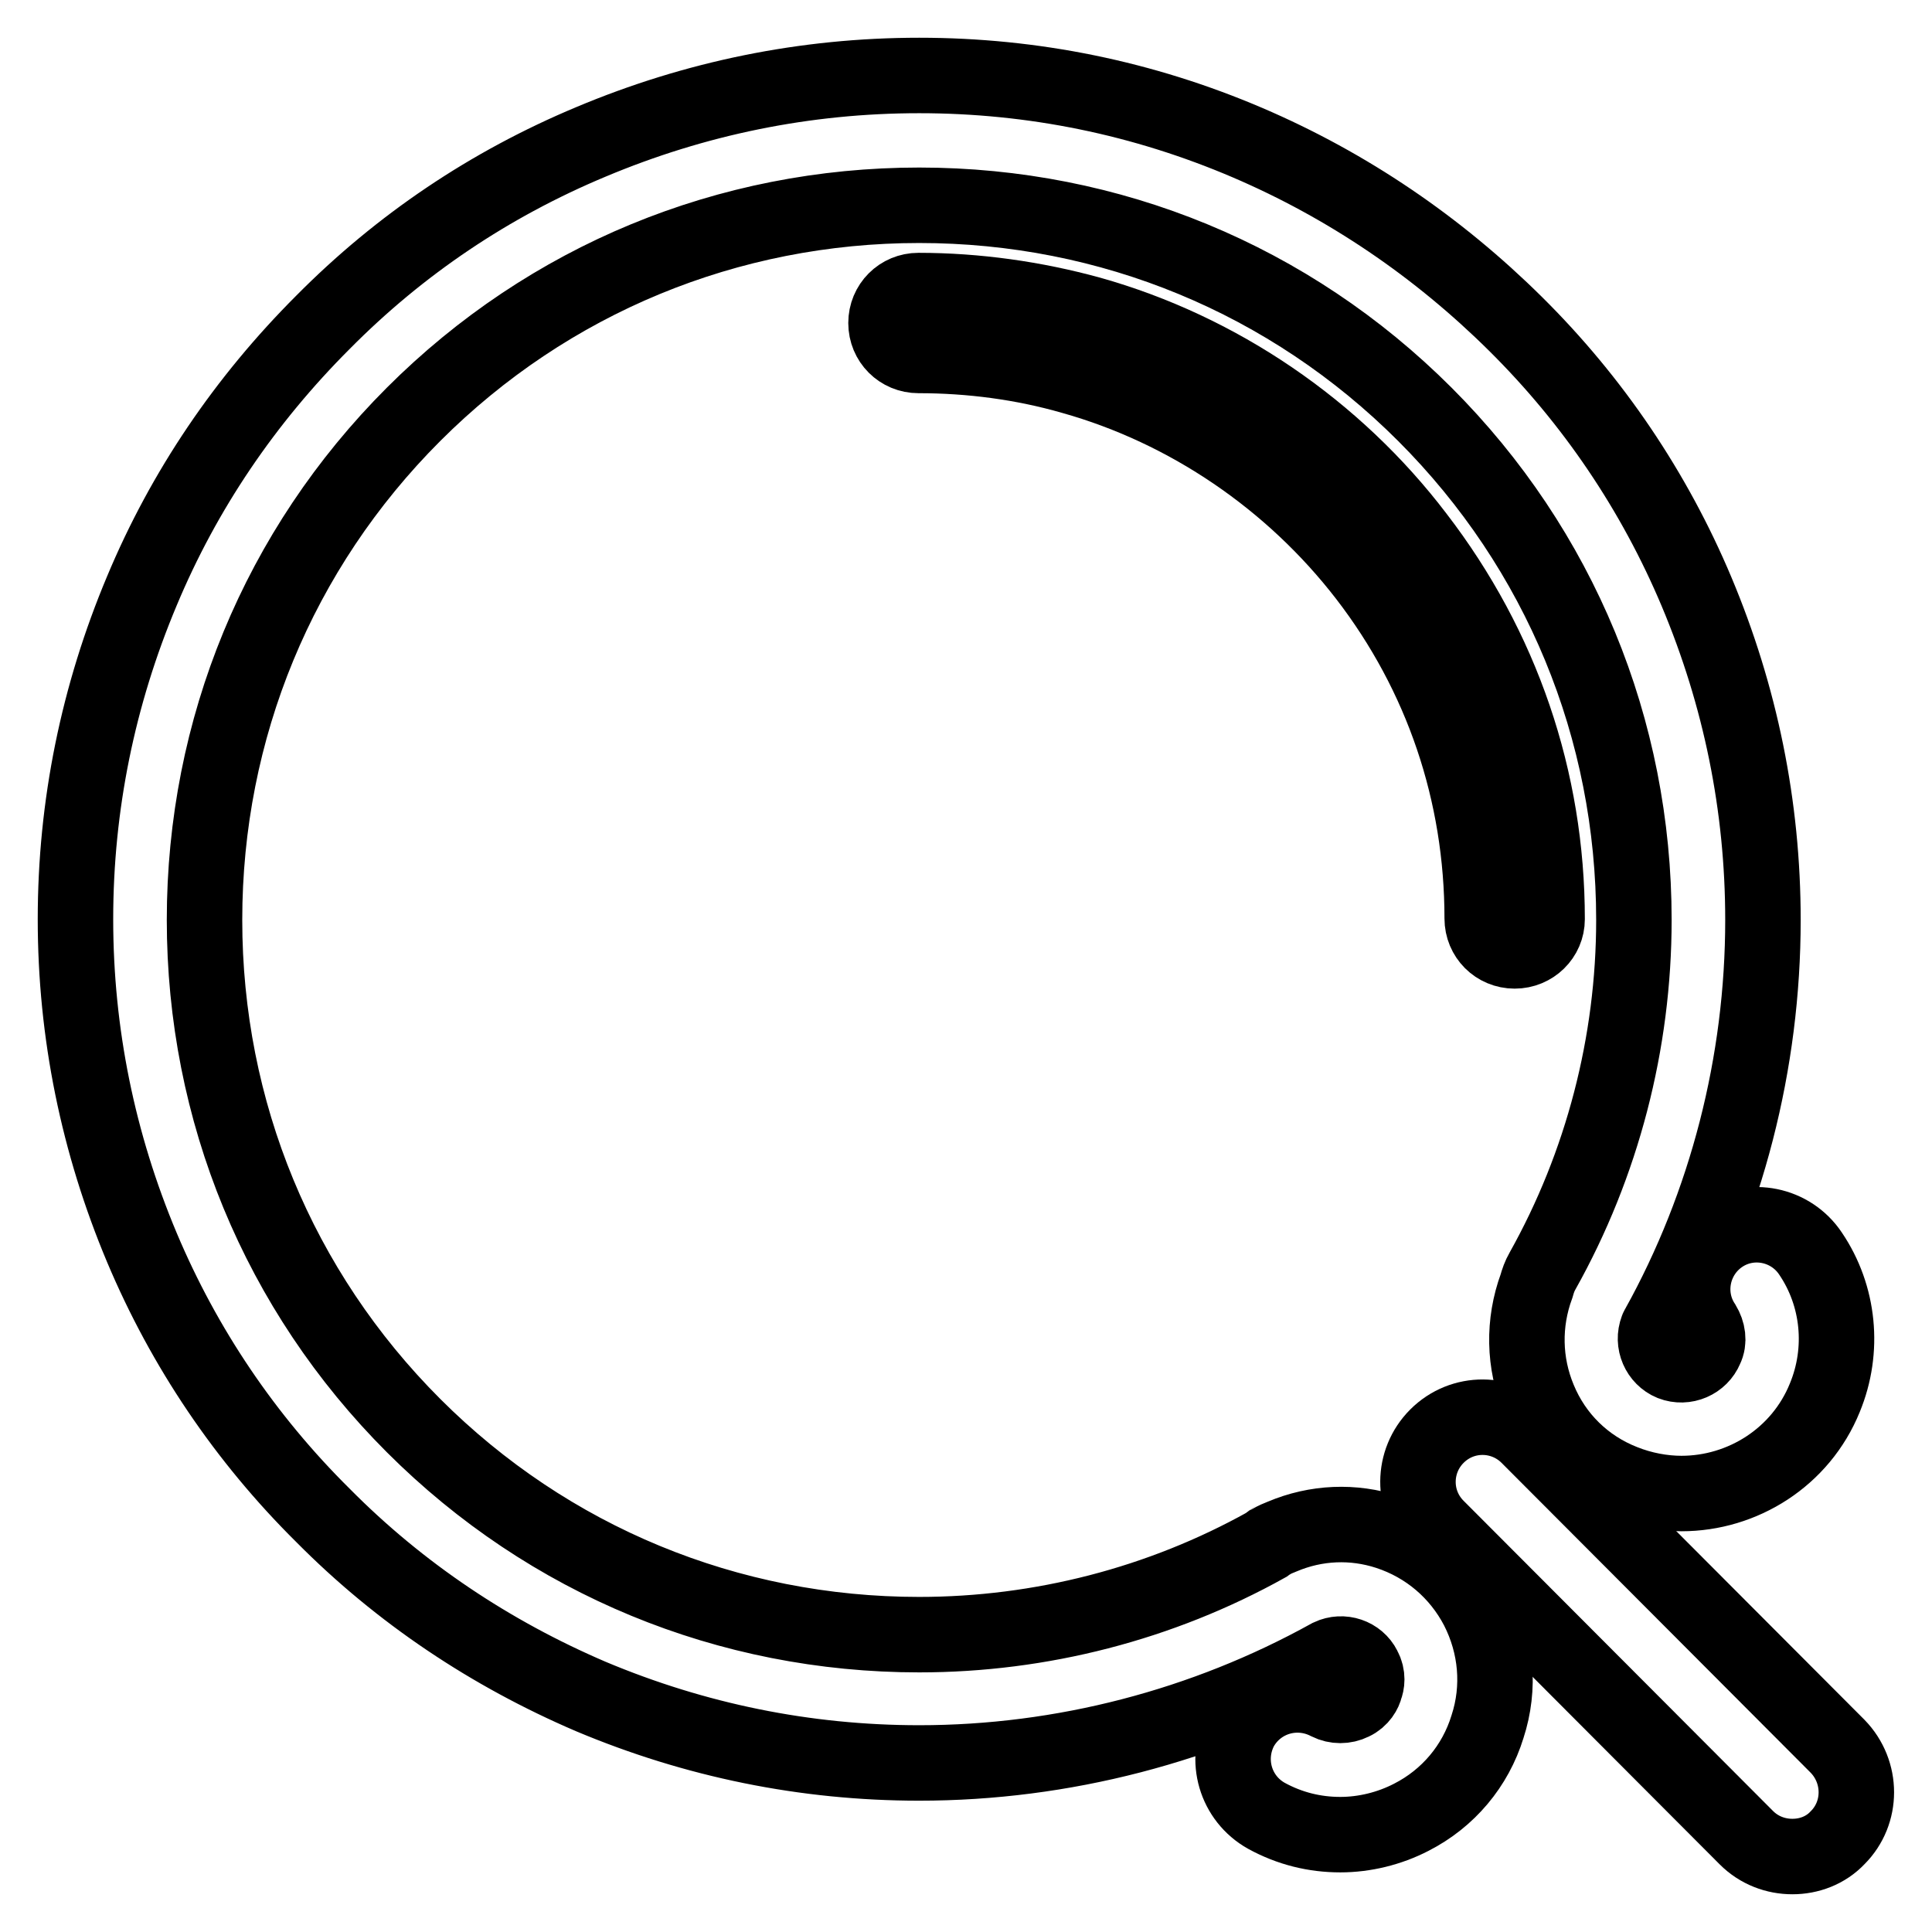
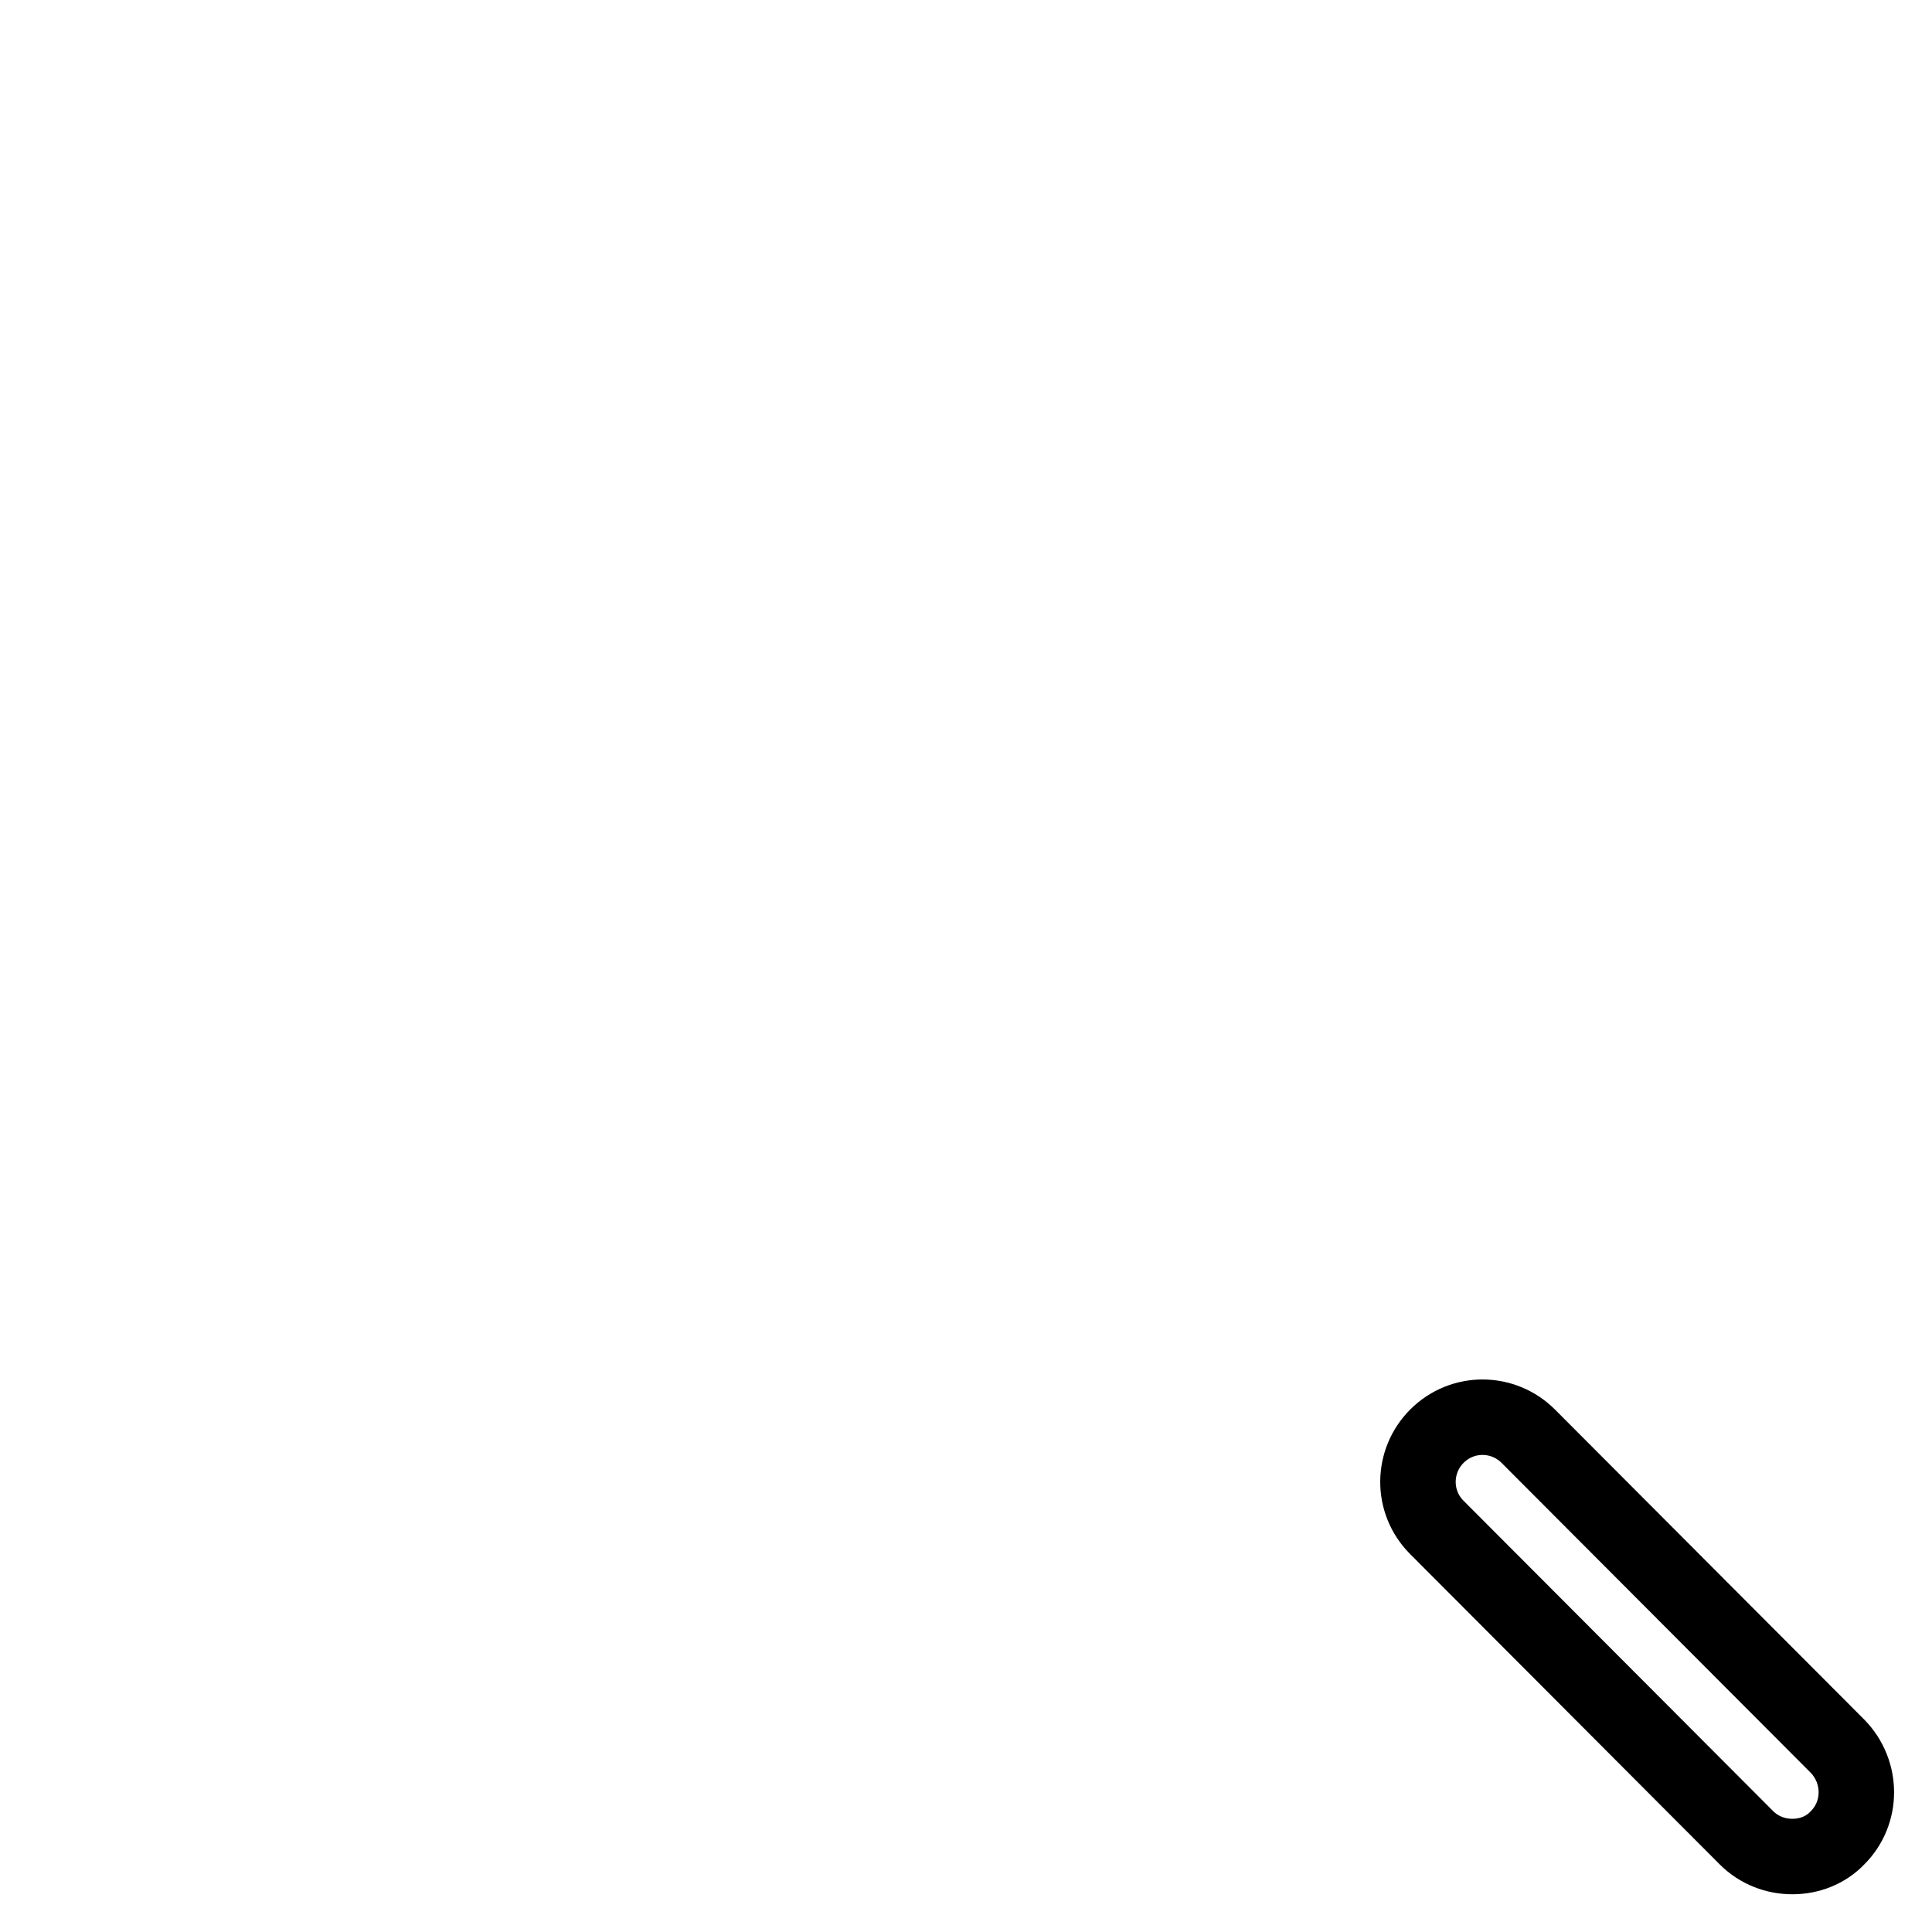
<svg xmlns="http://www.w3.org/2000/svg" version="1.1" x="0px" y="0px" viewBox="0 0 256 256" enable-background="new 0 0 256 256" xml:space="preserve">
  <g>
-     <path stroke-width="10" fill-opacity="0" stroke="#000000" d="M200.7,126c-2.4,0-4.3-1.9-4.3-4.3c0-16.6-5.3-32.3-15.4-45.4c-9.8-12.7-23.6-22.1-38.9-26.4 c-6.6-1.9-13.5-2.8-20.4-2.8c-2.4,0-4.3-1.9-4.3-4.3s1.9-4.3,4.3-4.3c7.7,0,15.4,1.1,22.7,3.1c17.1,4.8,32.5,15.3,43.3,29.5 C199,85.8,205,103.3,205,121.8C205,124.1,203.1,126,200.7,126L200.7,126z" />
    <path stroke-width="10" fill-opacity="0" stroke="#000000" d="M243.5,231.4l-41-41.1c-3.3-3.3-8.7-3.4-12.1,0c-3.3,3.3-3.4,8.7,0,12.1l41,41.1c1.7,1.7,3.9,2.5,6.1,2.5 c2.2,0,4.4-0.8,6-2.5C246.8,240.2,246.8,234.8,243.5,231.4z" />
-     <path stroke-width="10" fill-opacity="0" stroke="#000000" d="M183.9,203c-4.6-1.5-9.5-1.3-14,0.6c-0.5,0.2-1,0.4-1.5,0.7c-0.1,0-0.1,0.1-0.2,0.1l-0.4,0.3 c-14,7.8-29.9,11.9-46,11.9c-25.3,0-49.1-9.8-67-27.7c-17.9-17.9-27.7-41.7-27.7-67c0-25.3,9.8-49.1,27.7-67 c17.9-17.9,41.7-27.7,67-27.7c25.3,0,49.1,9.8,67,27.7c17.9,17.9,27.7,41.7,27.7,67c0,16.3-4.2,32.4-12.1,46.5 c-0.4,0.7-0.6,1.3-0.8,2c-1.8,4.9-1.7,10.2,0.3,15c2.1,5.1,6.1,9,11.2,11c2.5,1,5.2,1.5,7.7,1.5c8.1,0,15.8-4.8,19-12.7 c2.6-6.3,1.9-13.5-1.9-19.1c-2.6-3.9-7.9-5-11.8-2.4c-3.9,2.6-5,7.9-2.4,11.8c0.6,1,0.8,2.2,0.3,3.2c-0.7,1.7-2.7,2.6-4.5,1.9 c-1.7-0.7-2.6-2.7-1.9-4.5c0-0.1,0.1-0.1,0.1-0.2c9.1-16.4,13.9-35.1,13.9-54c0-15.1-3-29.7-8.8-43.5c-5.6-13.3-13.7-25.3-24-35.5 s-22.2-18.3-35.5-24C151.5,13,136.9,10,121.8,10c-15.1,0-29.7,3-43.5,8.8C64.9,24.4,53,32.4,42.8,42.7C32.5,53,24.4,64.9,18.8,78.3 C13,92.1,10,106.7,10,121.8s3,29.7,8.8,43.5c5.6,13.3,13.7,25.3,24,35.5c10.2,10.3,22.2,18.3,35.5,24c13.8,5.8,28.4,8.8,43.5,8.8 c19,0,37.8-4.9,54.4-14.1c1.7-0.8,3.7-0.1,4.5,1.5c0.6,1.1,0.4,2.1,0.2,2.6c-0.1,0.5-0.6,1.5-1.7,2c-1,0.5-2.2,0.5-3.2,0 c-4.2-2.2-9.3-0.7-11.6,3.4c-2.2,4.2-0.7,9.3,3.4,11.6c3.1,1.7,6.4,2.5,9.8,2.5c3.2,0,6.5-0.8,9.4-2.3c4.9-2.5,8.5-6.8,10.1-12 c1.7-5.2,1.2-10.8-1.3-15.7C193.3,208.3,189.1,204.7,183.9,203L183.9,203z" />
  </g>
</svg>